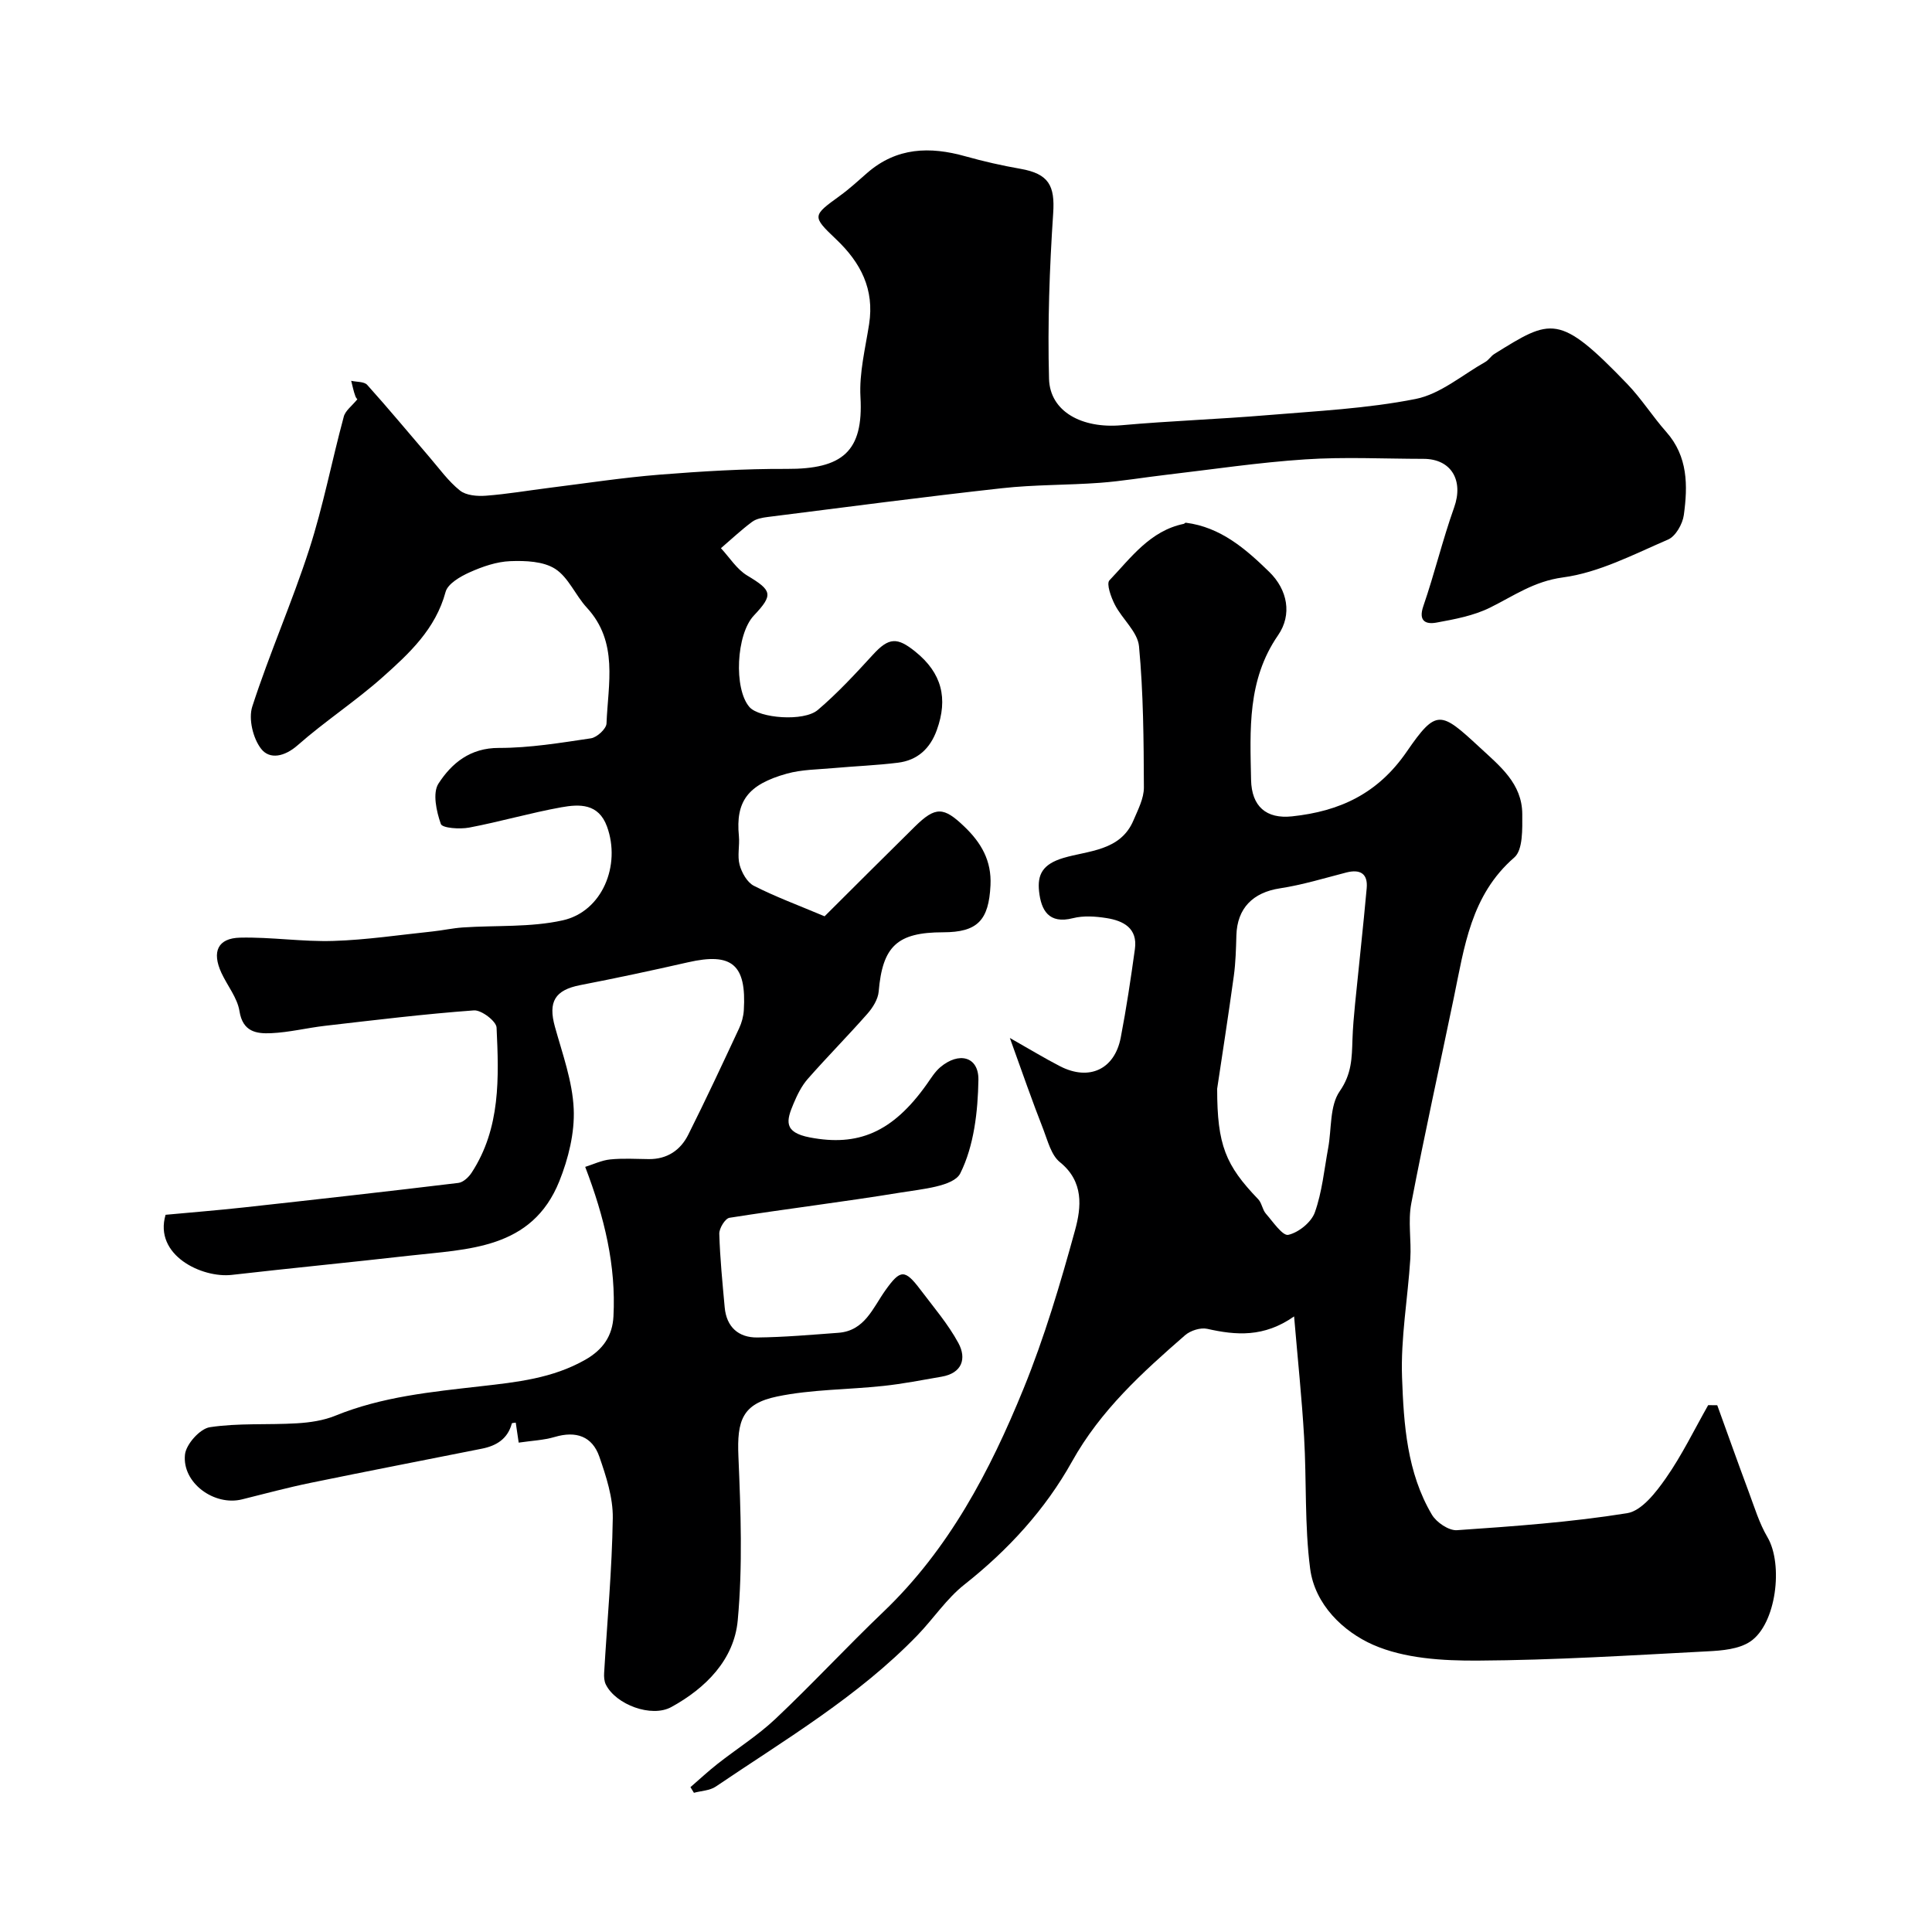
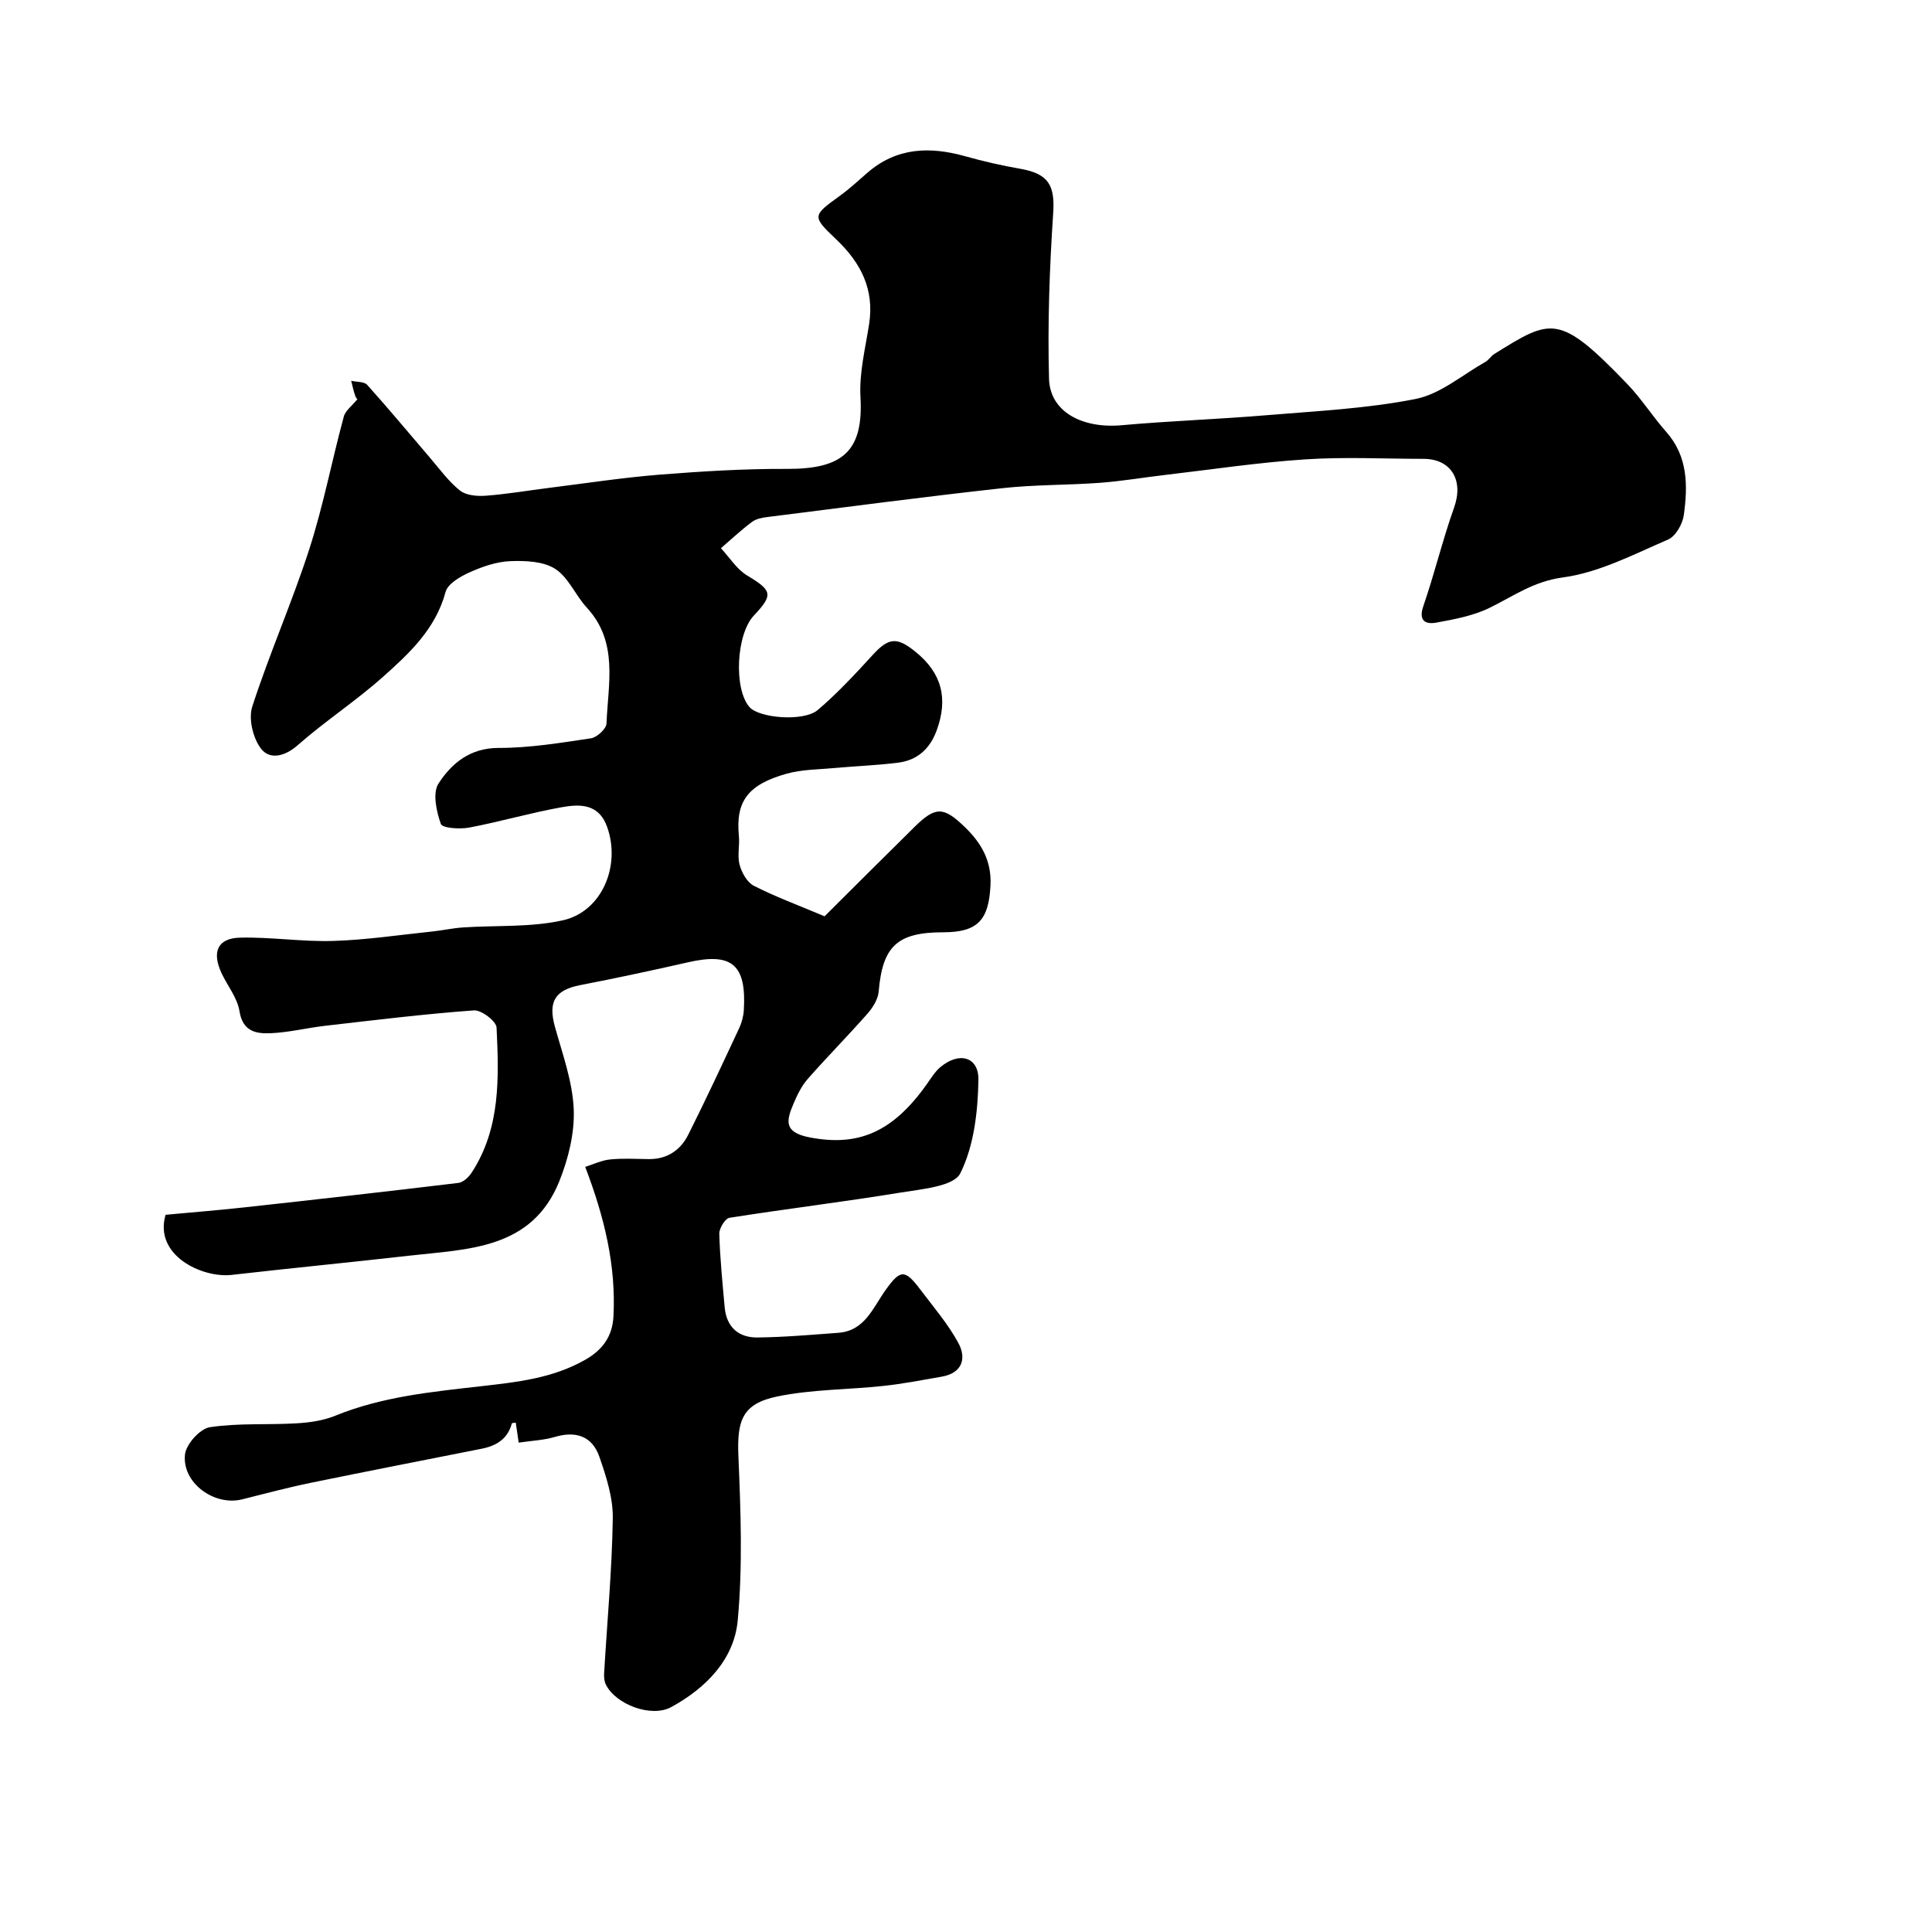
<svg xmlns="http://www.w3.org/2000/svg" enable-background="new 0 0 400 400" viewBox="0 0 400 400">
  <path d="m74.02 82.63c.32.39-.22-.03-.43-.57-.39-1.03-.6-2.14-.88-3.22 1.13.26 2.69.14 3.32.85 4.4 4.89 8.6 9.96 12.89 14.96 2.04 2.37 3.9 4.99 6.31 6.91 1.29 1.03 3.6 1.21 5.39 1.07 4.39-.33 8.74-1.08 13.12-1.63 7.61-.95 15.21-2.12 22.85-2.73 8.73-.69 17.51-1.23 26.27-1.19 11.57.06 15.93-3.6 15.29-14.88-.28-4.98 1.01-10.08 1.79-15.09 1.12-7.21-1.72-12.71-6.8-17.54s-4.96-4.89.77-9.05c1.99-1.44 3.8-3.12 5.66-4.74 6.08-5.28 12.95-5.49 20.3-3.42 3.75 1.05 7.57 1.92 11.4 2.59 5.89 1.03 7.16 3.51 6.78 9.2-.76 11.4-1.17 22.86-.86 34.28.19 6.83 6.88 10.34 15.02 9.61 10.01-.9 20.07-1.24 30.09-2.08 10.3-.86 20.71-1.36 30.8-3.36 5.12-1.02 9.66-4.98 14.43-7.67.7-.4 1.16-1.22 1.86-1.65 11.81-7.33 13.35-8.51 27.53 6.23 2.94 3.06 5.24 6.73 8.06 9.91 4.51 5.09 4.47 11.13 3.64 17.2-.25 1.86-1.7 4.42-3.27 5.09-7.11 3.06-14.28 6.84-21.77 7.84-6.02.81-10.18 3.83-15.08 6.25-3.39 1.68-7.32 2.41-11.09 3.1-2.19.4-3.81-.26-2.72-3.42 2.32-6.73 3.98-13.7 6.37-20.41 2-5.59-.57-10.07-6.35-10.07-8.17-.01-16.36-.43-24.49.11-9.64.63-19.22 2.08-28.82 3.2-4.56.53-9.09 1.31-13.66 1.65-6.76.5-13.57.37-20.29 1.12-16.2 1.79-32.36 3.92-48.53 5.96-1.11.14-2.37.37-3.22 1.01-2.25 1.68-4.31 3.62-6.44 5.45 1.79 1.92 3.27 4.35 5.43 5.65 5.16 3.1 5.48 3.96 1.39 8.29-3.66 3.87-4.2 15.18-.91 18.95 2 2.29 11.23 3.09 14.16.59 4.09-3.48 7.78-7.48 11.42-11.45 3.29-3.6 5.03-3.62 8.74-.63 5.53 4.44 6.82 9.72 4.47 16.24-1.4 3.89-4.03 6.27-8.05 6.77-4.41.55-8.86.71-13.28 1.11-3.26.3-6.62.29-9.74 1.16-8.14 2.27-10.6 5.8-9.91 12.91.19 1.98-.36 4.1.15 5.97.44 1.62 1.56 3.62 2.94 4.33 4.43 2.26 9.12 3.99 14.65 6.32 5.91-5.88 12.27-12.25 18.69-18.57 4.29-4.22 5.96-4.11 10.24-.01 3.5 3.35 5.67 7.06 5.42 12.16-.35 7.24-2.67 9.73-9.82 9.73-9.52.01-12.53 2.9-13.33 12.28-.14 1.59-1.22 3.32-2.32 4.57-4.04 4.59-8.36 8.95-12.39 13.54-1.26 1.44-2.16 3.29-2.91 5.07-1.48 3.5-2.16 5.96 3.4 7.02 9.84 1.87 17.04-.91 24.24-11.11.84-1.2 1.64-2.5 2.73-3.43 3.86-3.27 7.98-2.22 7.9 2.62-.11 6.55-.91 13.64-3.75 19.34-1.36 2.73-8 3.27-12.38 3.99-11.77 1.93-23.63 3.36-35.41 5.22-.89.14-2.14 2.18-2.11 3.3.15 5.09.66 10.18 1.12 15.25.37 4.07 2.87 6.28 6.77 6.23 5.59-.06 11.19-.56 16.78-.97 5.45-.41 7.13-5.16 9.71-8.78 3.1-4.35 4.02-4.45 7.26-.15 2.73 3.62 5.73 7.11 7.87 11.06 1.73 3.21.77 6.23-3.49 6.96-4 .69-8 1.48-12.04 1.91-7.33.79-14.83.7-22 2.19-7.22 1.5-8.34 4.97-8.02 12.38.48 11.31.9 22.73-.14 33.97-.75 8.12-6.6 14.03-13.76 17.95-4.11 2.25-11.47-.51-13.54-4.65-.35-.69-.41-1.61-.36-2.41.63-10.69 1.63-21.37 1.79-32.07.06-4.24-1.37-8.64-2.79-12.73-1.47-4.21-4.83-5.36-9.2-4.07-2.3.68-4.78.78-7.49 1.18-.19-1.28-.4-2.7-.61-4.14-.28.06-.78.05-.81.17-.85 3.19-3.18 4.62-6.18 5.22-11.82 2.36-23.65 4.64-35.45 7.07-4.78.98-9.49 2.25-14.23 3.43-5.75 1.43-12.45-3.42-11.81-9.29.23-2.13 3.1-5.34 5.14-5.65 5.91-.9 12.01-.45 18.02-.81 2.69-.16 5.51-.57 7.98-1.58 9.67-3.94 19.9-4.93 30.09-6.09 7.48-.85 14.87-1.63 21.65-5.49 3.7-2.11 5.62-4.97 5.83-8.97.55-10.49-1.84-20.46-5.85-30.96 1.66-.52 3.38-1.36 5.16-1.54 2.64-.27 5.33-.1 7.99-.07 3.81.04 6.58-1.84 8.19-5.06 3.65-7.28 7.09-14.66 10.53-22.03.54-1.15.89-2.47.97-3.73.57-9.47-2.47-12-11.54-9.93-7.42 1.69-14.87 3.28-22.34 4.73-5.23 1.02-6.67 3.44-5.23 8.62 1.56 5.62 3.64 11.29 3.89 17.01.22 4.95-1.1 10.28-2.97 14.95-5.68 14.16-18.89 14.05-31.12 15.44-12.22 1.39-24.46 2.57-36.68 3.97-6.16.71-16.2-4.04-13.73-12.44 5.37-.5 10.77-.93 16.16-1.52 14.83-1.63 29.65-3.29 44.46-5.08 1.01-.12 2.15-1.2 2.76-2.14 6.01-9.23 5.63-19.69 5.15-30.02-.06-1.32-3.15-3.68-4.69-3.56-10.29.75-20.55 2.01-30.81 3.19-3.73.43-7.42 1.36-11.16 1.53-3.04.14-5.89-.26-6.57-4.57-.44-2.77-2.52-5.27-3.75-7.94-2-4.36-.75-7.16 3.88-7.27 6.42-.15 12.88.88 19.3.68 6.86-.21 13.69-1.25 20.53-1.96 2.1-.22 4.18-.69 6.28-.83 6.9-.47 14 .01 20.67-1.47 8.19-1.81 12.11-11.4 9.18-19.43-1.76-4.82-5.72-4.65-9.45-3.98-6.4 1.15-12.68 2.99-19.07 4.2-1.94.37-5.58.12-5.88-.75-.92-2.61-1.75-6.42-.48-8.37 2.72-4.2 6.55-7.39 12.51-7.37 6.35.01 12.73-1.05 19.05-1.99 1.25-.19 3.17-1.96 3.22-3.06.32-8.24 2.52-16.85-4.08-24-2.35-2.55-3.79-6.25-6.54-8.02-2.46-1.58-6.17-1.72-9.3-1.6-2.84.11-5.78 1.13-8.41 2.31-1.94.87-4.53 2.36-4.99 4.07-2.07 7.68-7.52 12.73-13.01 17.62-5.61 5-11.97 9.14-17.61 14.11-2.72 2.39-5.8 3.01-7.56.75-1.69-2.16-2.66-6.21-1.84-8.75 3.55-10.98 8.25-21.59 11.8-32.58 2.89-8.95 4.66-18.25 7.12-27.35.27-1.28 1.68-2.27 2.87-3.73z" fill="#000001" />
-   <path d="m209.08 214.9c4.22 2.39 7.25 4.24 10.4 5.86 6.03 3.09 11.29.65 12.56-5.95 1.17-6.07 2.08-12.19 2.93-18.32.6-4.31-2.38-5.86-5.87-6.41-2.27-.36-4.77-.54-6.96.02-5.03 1.28-6.59-1.68-7.01-5.54-.38-3.48.72-5.64 5.03-6.93 5.14-1.54 11.81-1.4 14.51-7.78.93-2.2 2.17-4.54 2.16-6.82-.04-9.75-.1-19.53-1.01-29.22-.28-2.99-3.47-5.63-5-8.61-.79-1.54-1.8-4.34-1.12-5.05 4.46-4.69 8.41-10.25 15.38-11.69.15-.03.3-.26.42-.24 7.22.91 12.42 5.44 17.3 10.2 3.78 3.69 4.76 8.83 1.81 13.1-6.41 9.29-5.79 19.57-5.59 29.92.11 5.56 3.18 8.14 8.47 7.58 9.89-1.05 17.77-4.69 23.76-13.4 6.15-8.94 7.02-8.37 15.09-.9 4.22 3.91 8.8 7.5 8.83 13.83.01 3.06.16 7.41-1.65 8.98-9.01 7.81-10.34 18.55-12.53 29.08-2.94 14.18-6.08 28.32-8.8 42.54-.71 3.7.04 7.65-.2 11.47-.52 8.2-2.01 16.42-1.71 24.58.35 9.72 1.02 19.68 6.18 28.4.94 1.59 3.49 3.32 5.18 3.21 11.78-.81 23.6-1.65 35.24-3.52 3.01-.48 5.96-4.3 8.01-7.23 3.33-4.76 5.89-10.06 8.77-15.14.63.01 1.25.01 1.88.02 2.17 5.98 4.29 11.97 6.51 17.92 1.19 3.18 2.18 6.51 3.89 9.41 3.3 5.62 1.83 17.96-3.56 21.59-2.36 1.59-5.85 1.88-8.86 2.03-15.85.83-31.72 1.83-47.58 1.92-7.27.04-15.18-.43-21.65-3.27-6.15-2.71-12.07-8.31-13.04-15.78-1.17-8.98-.72-18.16-1.25-27.23-.46-7.96-1.3-15.9-2.07-24.98-6.27 4.39-12.04 3.91-17.99 2.57-1.39-.31-3.48.36-4.59 1.33-8.88 7.73-17.5 15.55-23.41 26.16-5.53 9.92-13.22 18.31-22.26 25.45-3.71 2.92-6.42 7.08-9.75 10.52-12.24 12.66-27.33 21.56-41.75 31.32-1.23.83-3 .87-4.51 1.28-.24-.39-.48-.78-.72-1.17 1.87-1.61 3.67-3.3 5.61-4.82 3.98-3.13 8.32-5.86 11.98-9.31 7.63-7.2 14.77-14.92 22.36-22.17 13.57-12.97 22.07-29.16 29-46.17 4.34-10.64 7.63-21.75 10.68-32.85 1.3-4.74 1.86-10.05-3.14-14.08-1.79-1.44-2.51-4.38-3.42-6.75-2.28-5.8-4.32-11.68-6.94-18.96zm42.92 10.51c0 11.66 1.74 15.85 8.49 22.87.76.78.87 2.17 1.6 3 1.46 1.67 3.47 4.65 4.64 4.38 2.13-.48 4.76-2.6 5.49-4.64 1.51-4.23 1.94-8.85 2.76-13.31.74-3.99.29-8.77 2.4-11.79 2.49-3.58 2.51-6.91 2.63-10.65.08-2.47.3-4.93.54-7.39.79-8 1.69-15.99 2.41-23.99.27-2.99-1.32-3.99-4.21-3.25-4.57 1.18-9.11 2.57-13.75 3.28-5.58.85-8.86 4.1-9.02 9.74-.08 2.8-.15 5.62-.53 8.39-1.16 8.42-2.47 16.81-3.45 23.36z" fill="#000001" />
</svg>